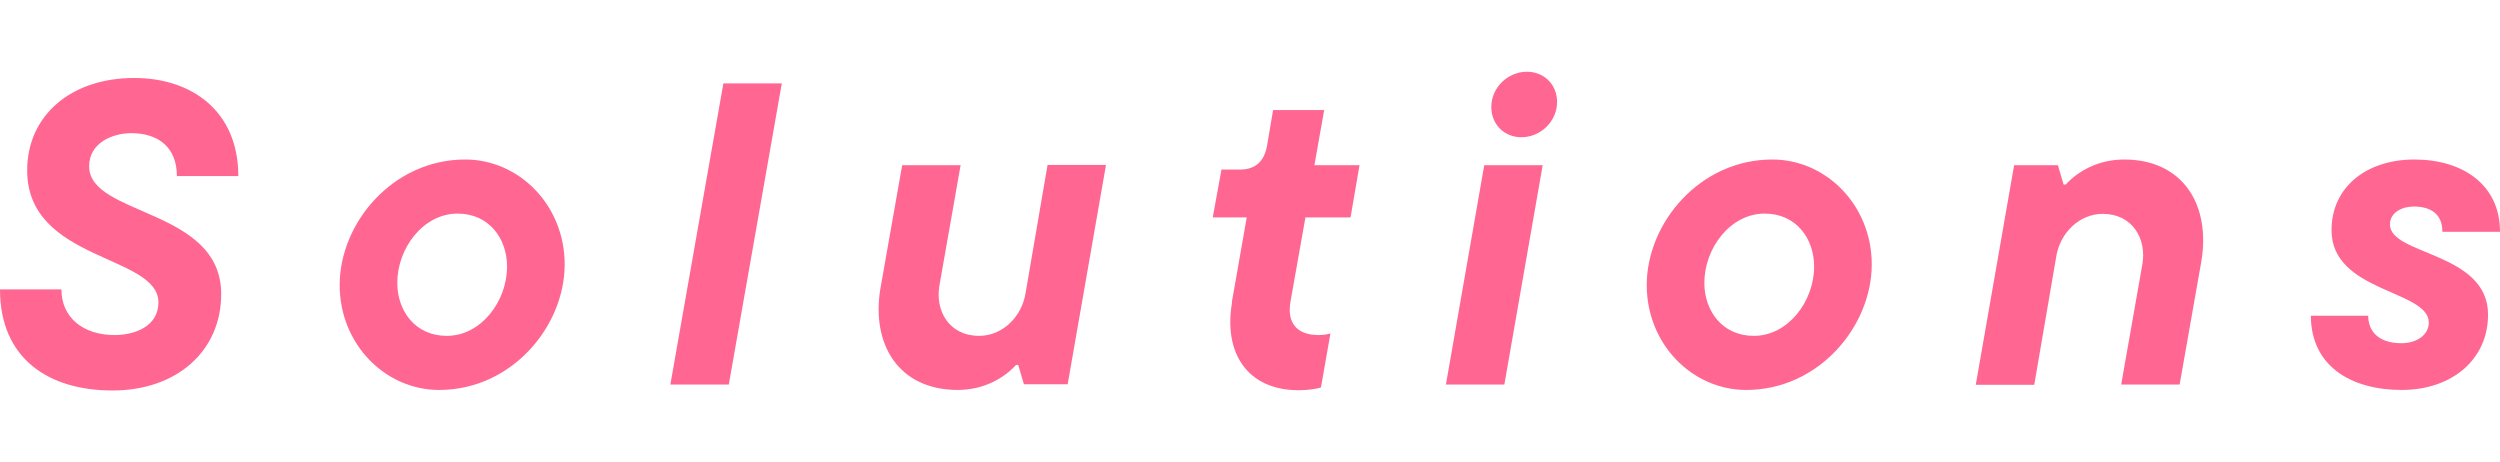
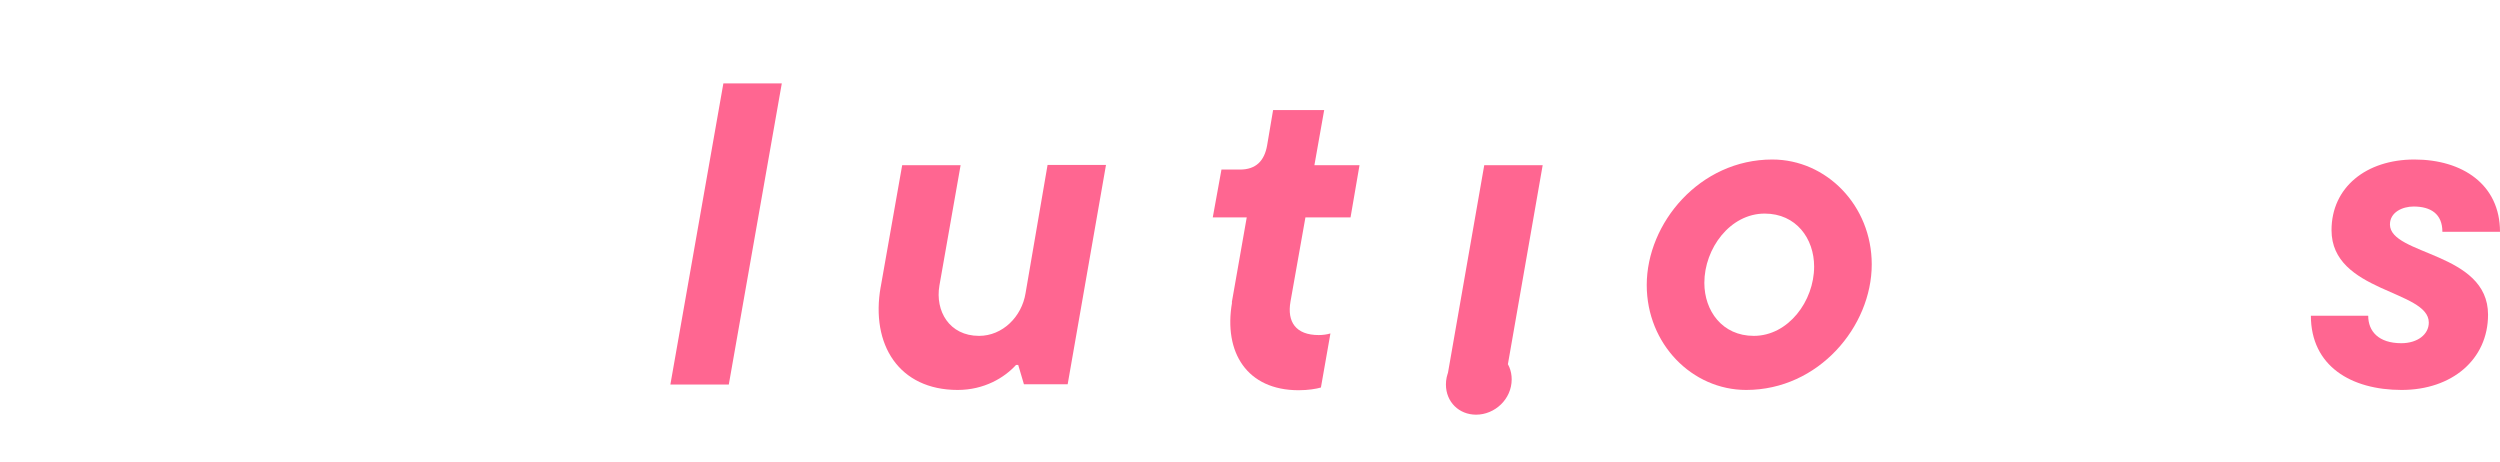
<svg xmlns="http://www.w3.org/2000/svg" id="section-ttl-solutions" data-name="section-ttl-solutions-svg" viewBox="0 0 92 17">
  <defs>
    <style>.cmn_cap_en_wrap{fill:none;}.cmn_cap_mission_elmt{fill:#ff6691;}</style>
  </defs>
  <g id="section-ttl-solutions-wrap" data-name="section-ttl-solutions-data">
    <rect class="cmn_cap_en_wrap" width="92" height="17" />
-     <path class="cmn_cap_mission_elmt" d="M0,10.65h2.26c0,1.03.79,1.68,1.96,1.68.74,0,1.61-.32,1.61-1.2,0-1.77-4.83-1.5-4.83-4.86,0-2.01,1.6-3.4,3.94-3.4,2.12,0,3.83,1.22,3.83,3.61h-2.26c0-1.08-.71-1.58-1.68-1.58-.68,0-1.55.35-1.55,1.22,0,1.84,4.86,1.54,4.86,4.7,0,2.11-1.65,3.55-4,3.55S0,13.2,0,10.65Z" />
-     <path class="cmn_cap_mission_elmt" d="M12.5,10.49c0-2.28,1.95-4.62,4.62-4.62,1.99,0,3.66,1.69,3.66,3.86,0,2.28-1.95,4.62-4.62,4.62-1.99,0-3.66-1.69-3.66-3.86ZM18.66,9.81c0-1.03-.66-1.95-1.82-1.95-1.27,0-2.22,1.28-2.22,2.55,0,1.03.66,1.95,1.82,1.95,1.27,0,2.22-1.28,2.22-2.55Z" />
    <path class="cmn_cap_mission_elmt" d="M24.67,14.15l1.95-11.08h2.15l-1.95,11.08h-2.15Z" />
    <path class="cmn_cap_mission_elmt" d="M32.41,10.56l.79-4.48h2.15l-.78,4.43c-.16.93.36,1.85,1.46,1.85.86,0,1.57-.7,1.71-1.57l.81-4.72h2.15l-1.41,8.07h-1.61l-.21-.71h-.08c-.43.47-1.17.92-2.15.92-2.15,0-3.21-1.66-2.83-3.8Z" />
    <path class="cmn_cap_mission_elmt" d="M45.33,11.13l.55-3.13h-1.25l.32-1.76h.68c.59,0,.9-.32,1-.89l.22-1.3h1.88l-.36,2.03h1.66l-.33,1.92h-1.66l-.55,3.1c-.13.74.19,1.23,1.04,1.23.14,0,.3-.02.43-.06l-.35,1.99c-.17.05-.47.1-.82.1-1.9,0-2.77-1.39-2.45-3.23Z" />
-     <path class="cmn_cap_mission_elmt" d="M53.21,14.15l1.41-8.07h2.15l-1.41,8.07h-2.15ZM54.88,3.94c0-.73.62-1.3,1.31-1.3.63,0,1.11.47,1.11,1.11,0,.73-.62,1.3-1.31,1.3-.63,0-1.11-.47-1.11-1.11Z" />
+     <path class="cmn_cap_mission_elmt" d="M53.21,14.15l1.41-8.07h2.15l-1.41,8.07h-2.15Zc0-.73.62-1.3,1.31-1.3.63,0,1.11.47,1.11,1.11,0,.73-.62,1.3-1.31,1.3-.63,0-1.11-.47-1.11-1.11Z" />
    <path class="cmn_cap_mission_elmt" d="M60.6,10.49c0-2.28,1.95-4.62,4.62-4.62,1.99,0,3.66,1.69,3.66,3.86,0,2.28-1.95,4.62-4.62,4.62-1.99,0-3.66-1.69-3.66-3.86ZM66.76,9.81c0-1.03-.66-1.95-1.82-1.95-1.27,0-2.22,1.28-2.22,2.55,0,1.03.66,1.95,1.82,1.95,1.27,0,2.22-1.28,2.22-2.55Z" />
-     <path class="cmn_cap_mission_elmt" d="M72.71,14.15l1.41-8.07h1.61l.21.71h.08c.43-.47,1.17-.92,2.15-.92,2.15,0,3.21,1.66,2.83,3.8l-.79,4.48h-2.15l.78-4.43c.16-.93-.36-1.85-1.46-1.85-.86,0-1.57.7-1.71,1.57l-.81,4.72h-2.15Z" />
    <path class="cmn_cap_mission_elmt" d="M85.04,11.62h2.11c0,.57.38,1.01,1.22,1.01.59,0,1.01-.32,1.01-.76,0-1.2-3.58-1.11-3.58-3.4,0-1.58,1.28-2.6,3.05-2.6s3.15.92,3.15,2.66h-2.12c0-.66-.43-.93-1.06-.93-.41,0-.87.21-.87.66,0,1.14,3.61,1.01,3.61,3.32,0,1.65-1.33,2.77-3.18,2.77s-3.34-.87-3.34-2.74Z" />
  </g>
</svg>